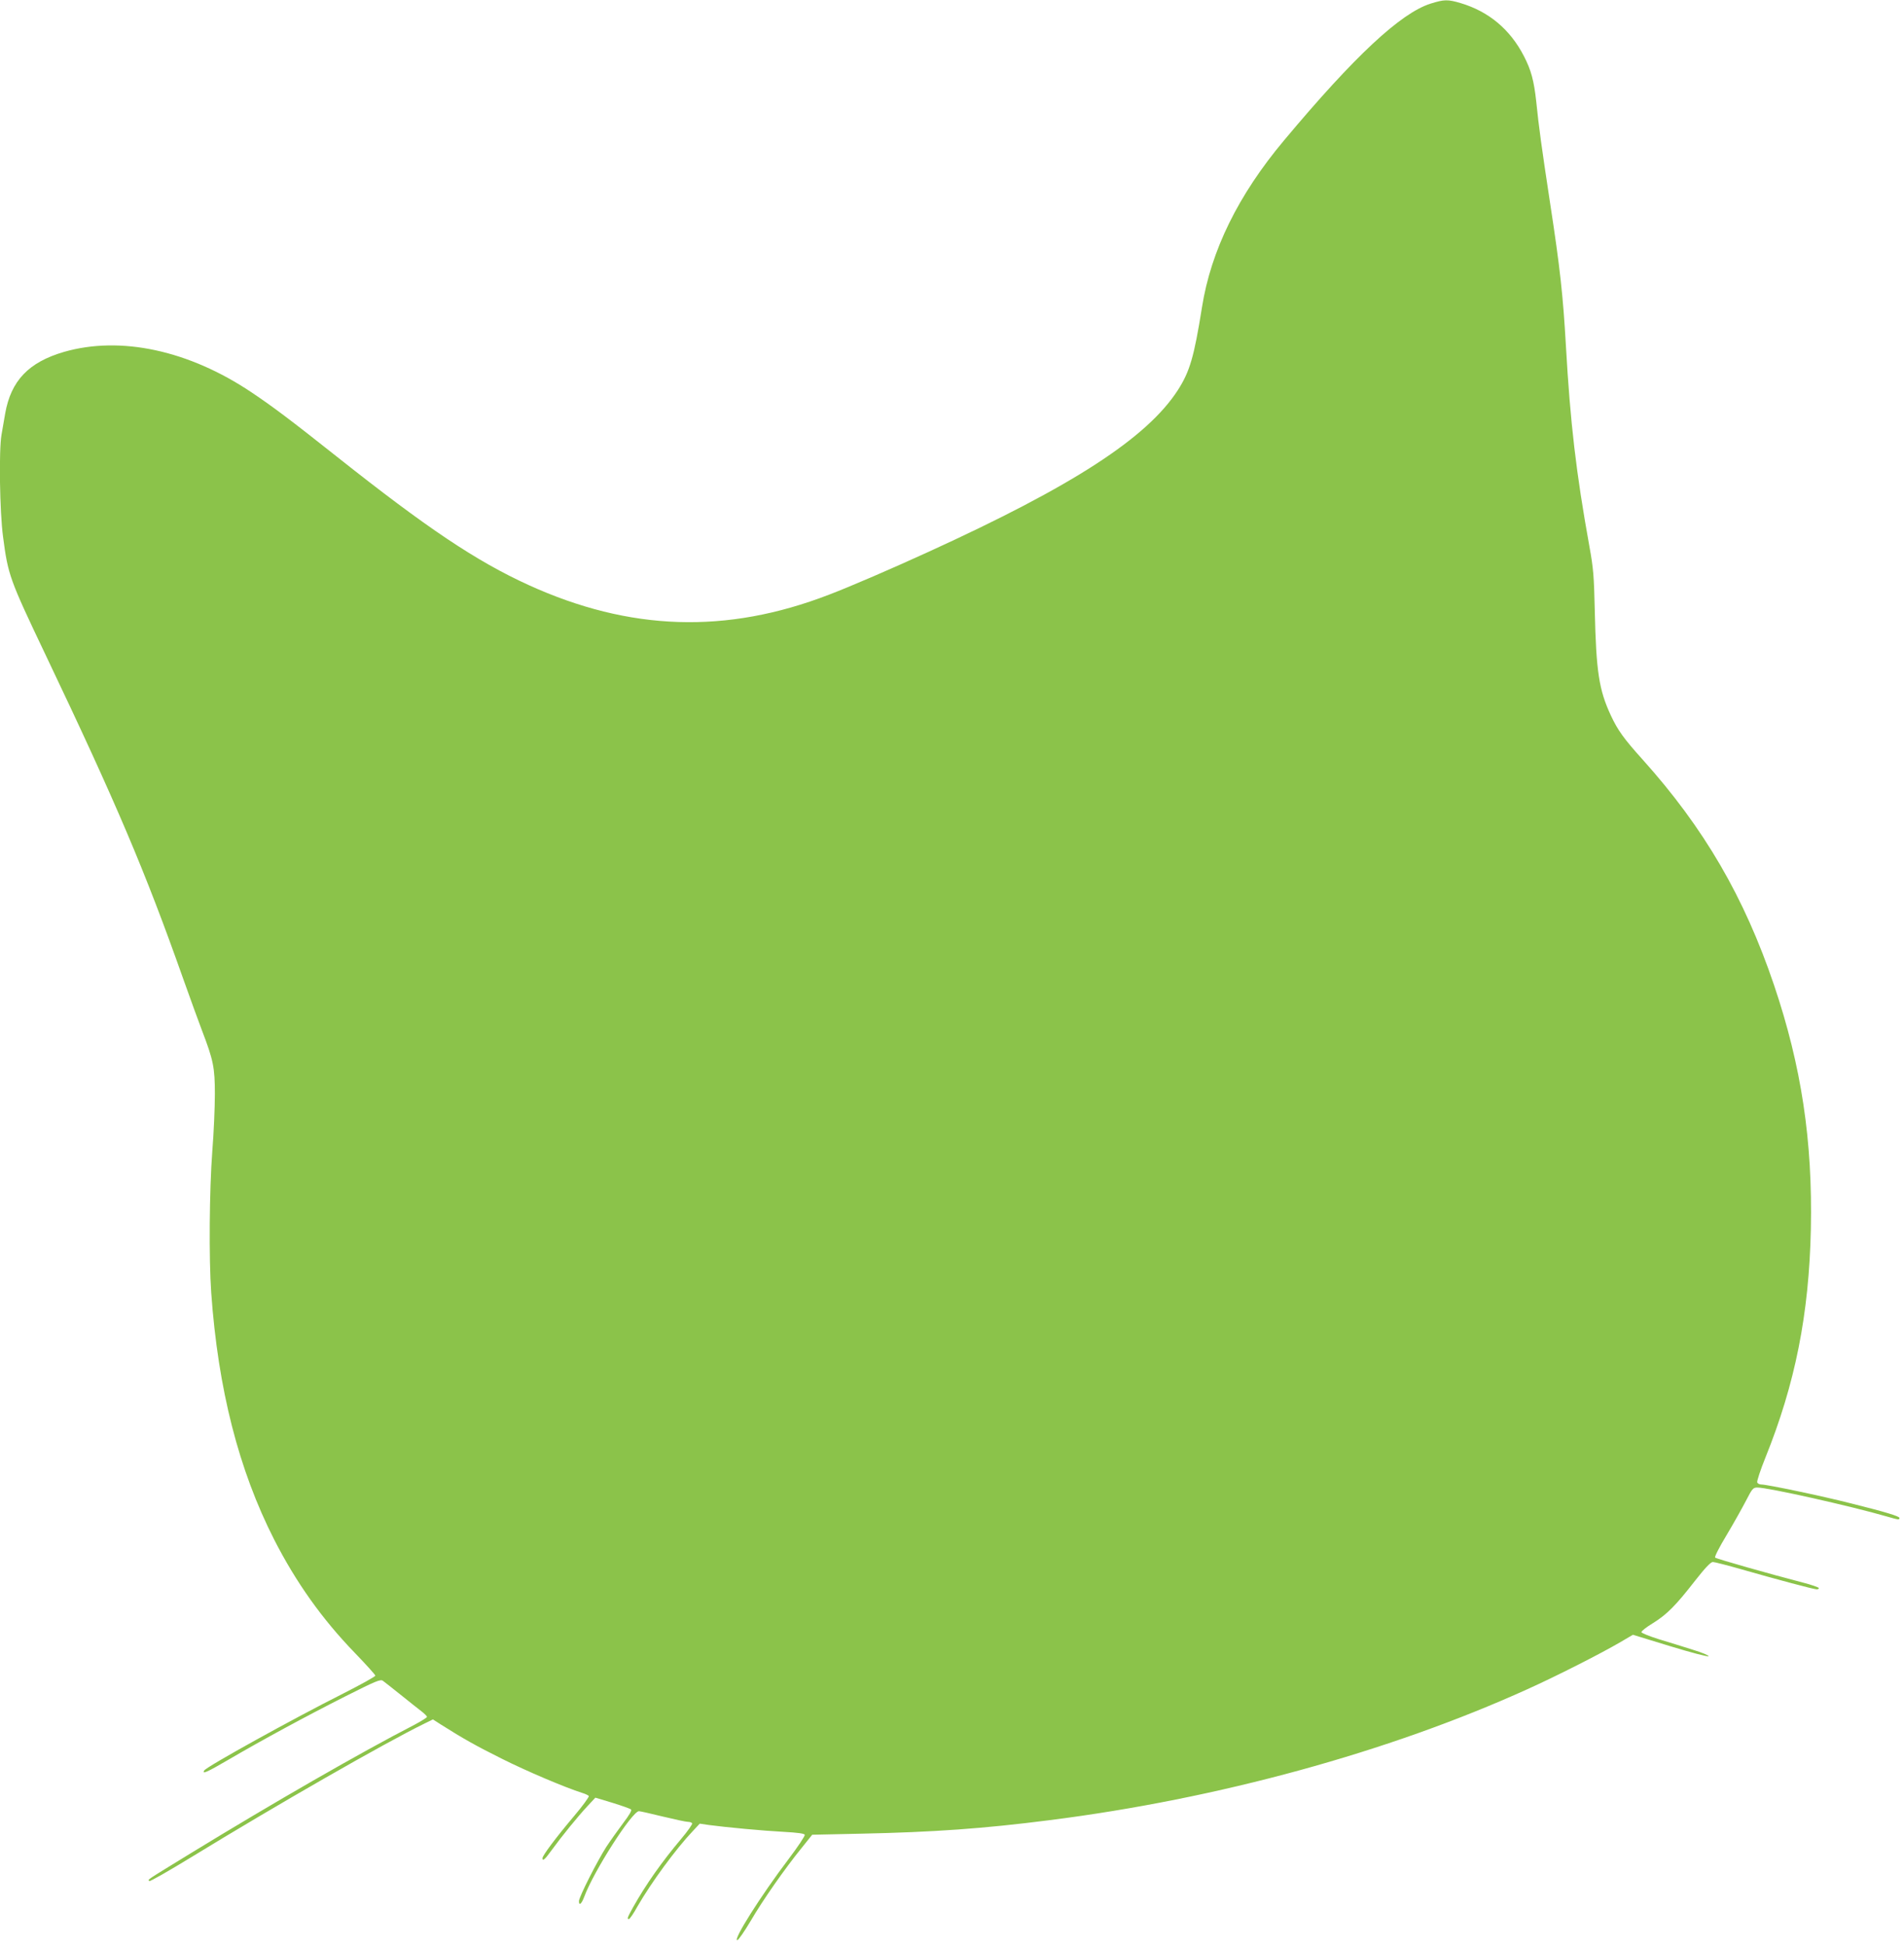
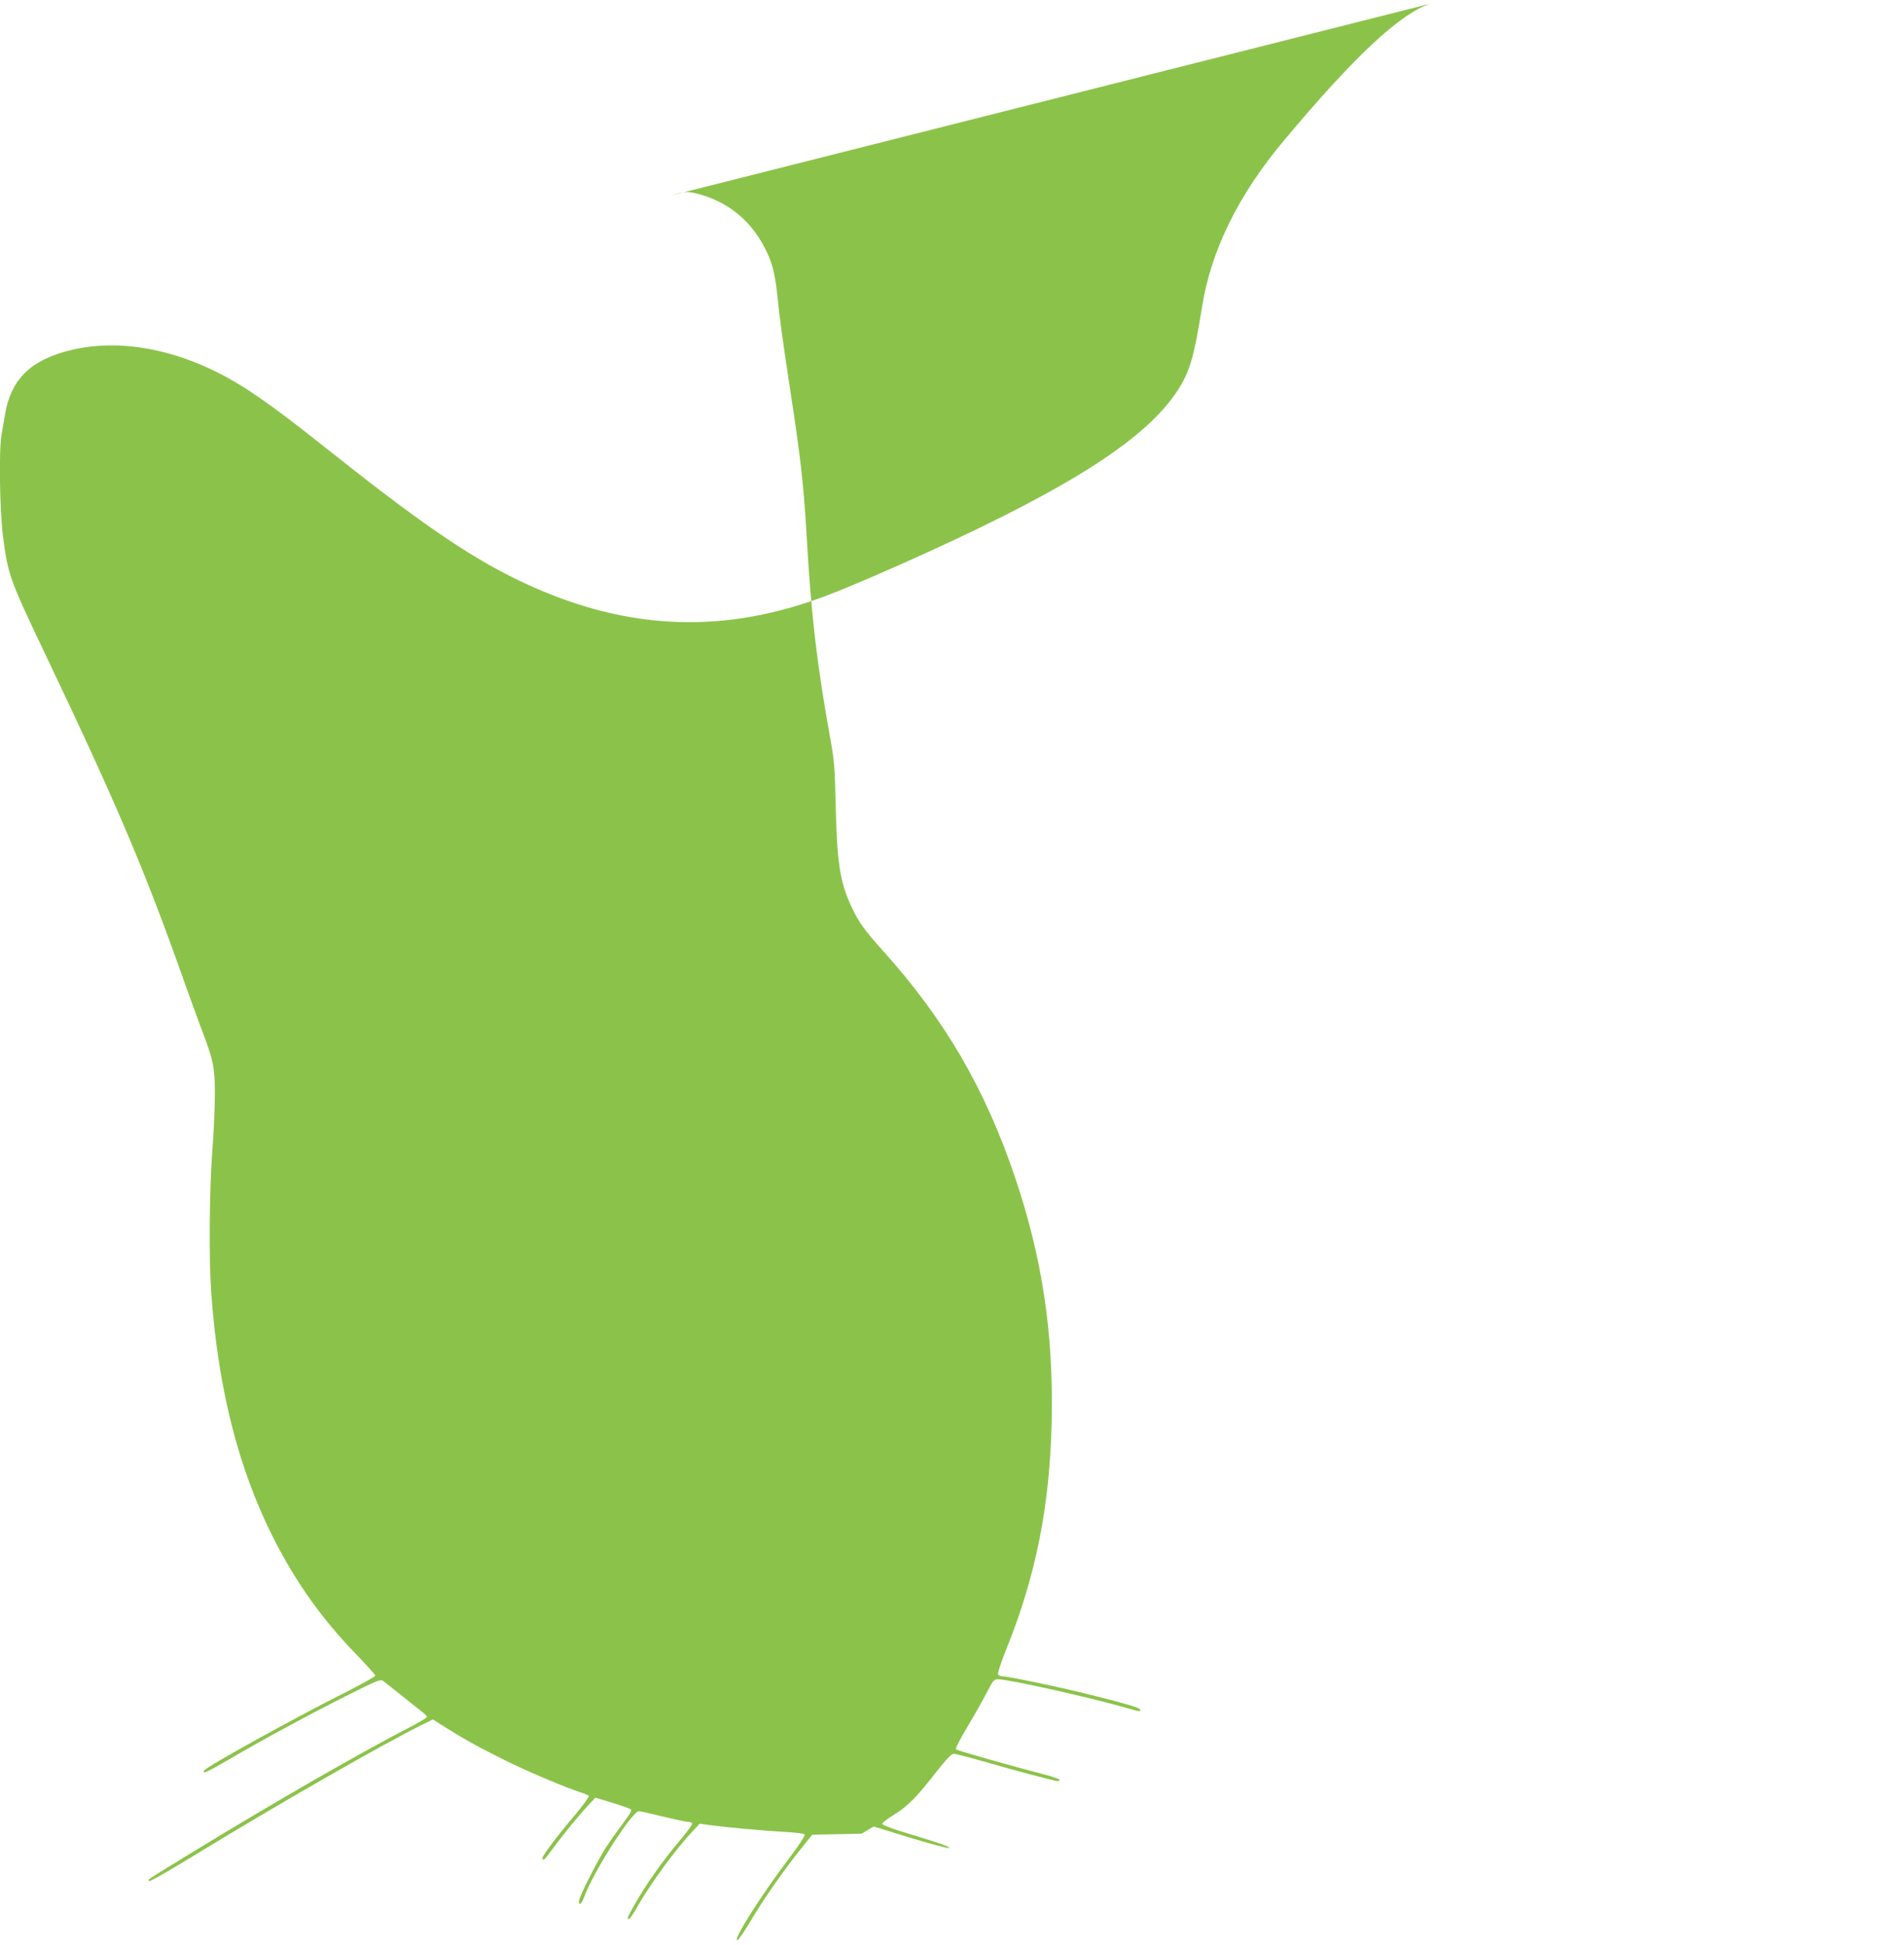
<svg xmlns="http://www.w3.org/2000/svg" version="1.0" width="1253pt" height="1280pt" viewBox="0 0 1253 1280" preserveAspectRatio="xMidYMid meet">
  <g transform="translate(0,1280) scale(0.1,-0.1)" fill="#8bc34a" stroke="none">
-     <path d="M9414 12776 c-197 -63 -499 -344 -964 -900 -301 -359 -481 -725 -540 -1099 -52 -326 -80 -422 -159 -545 -203 -314 -690 -630 -1641 -1064 -231 -106 -518 -230 -655 -282 -674 -260 -1310 -240 -1977 64 -344 157 -668 374 -1263 846 -300 238 -421 329 -560 422 -413 277 -862 373 -1234 266 -233 -68 -349 -190 -387 -406 -8 -46 -19 -108 -24 -139 -18 -101 -12 -508 10 -671 33 -253 42 -278 280 -778 469 -984 656 -1426 905 -2130 46 -129 102 -284 125 -344 74 -193 84 -242 84 -416 0 -85 -7 -255 -17 -378 -19 -253 -23 -702 -7 -930 45 -634 181 -1166 414 -1624 144 -282 316 -524 531 -746 74 -77 135 -144 135 -150 0 -6 -96 -59 -212 -118 -332 -167 -899 -481 -914 -506 -17 -27 18 -12 158 70 222 130 510 286 771 418 201 101 231 114 247 102 10 -7 63 -49 118 -93 55 -44 116 -93 136 -108 20 -15 36 -32 36 -36 0 -5 -37 -28 -82 -52 -359 -185 -932 -515 -1473 -846 -313 -192 -278 -169 -273 -183 2 -6 129 67 283 161 555 340 1267 748 1527 875 l57 28 53 -34 c147 -93 229 -139 399 -224 163 -82 418 -190 531 -226 21 -6 40 -16 43 -20 3 -5 -40 -65 -97 -132 -119 -141 -208 -260 -208 -277 0 -23 16 -9 60 52 66 91 174 224 235 289 l53 57 113 -34 c61 -19 116 -38 122 -44 6 -6 -12 -37 -51 -88 -32 -43 -83 -114 -112 -158 -59 -92 -180 -330 -180 -357 0 -33 17 -19 35 29 61 166 315 563 360 563 8 0 78 -16 156 -35 79 -19 153 -35 165 -35 13 0 26 -4 29 -10 3 -5 -29 -51 -72 -102 -129 -153 -233 -301 -316 -449 -39 -70 -42 -79 -28 -79 5 0 31 37 56 83 91 158 253 379 366 498 l44 47 61 -9 c112 -15 357 -38 492 -45 91 -5 135 -11 138 -19 3 -7 -45 -79 -107 -161 -182 -240 -368 -535 -337 -533 7 0 46 56 87 125 79 136 228 349 338 484 l68 85 325 7 c471 10 801 33 1238 89 1106 140 2231 448 3142 861 187 84 483 234 616 312 l80 47 245 -75 c137 -42 248 -71 253 -66 4 4 -42 24 -105 43 -63 20 -163 51 -223 69 -60 19 -111 39 -114 46 -2 6 32 33 75 59 92 57 150 115 279 281 65 83 102 122 116 122 10 0 97 -22 191 -49 223 -64 474 -131 493 -131 8 0 14 4 14 8 0 5 -48 22 -107 37 -212 55 -568 156 -576 164 -5 5 29 71 75 147 46 77 103 179 128 227 41 80 47 87 75 87 71 0 611 -121 850 -190 80 -23 85 -24 85 -10 0 11 -91 39 -320 96 -188 48 -551 124 -588 124 -13 0 -25 6 -28 14 -3 8 21 81 54 163 196 486 287 944 299 1503 12 582 -62 1073 -242 1606 -196 580 -461 1035 -865 1485 -121 134 -164 193 -209 290 -78 167 -97 288 -106 691 -5 225 -9 277 -35 420 -88 488 -126 813 -155 1323 -19 331 -38 509 -105 945 -54 355 -74 500 -90 660 -15 139 -34 209 -81 300 -91 177 -232 294 -415 349 -87 26 -110 25 -200 -3z" />
+     <path d="M9414 12776 c-197 -63 -499 -344 -964 -900 -301 -359 -481 -725 -540 -1099 -52 -326 -80 -422 -159 -545 -203 -314 -690 -630 -1641 -1064 -231 -106 -518 -230 -655 -282 -674 -260 -1310 -240 -1977 64 -344 157 -668 374 -1263 846 -300 238 -421 329 -560 422 -413 277 -862 373 -1234 266 -233 -68 -349 -190 -387 -406 -8 -46 -19 -108 -24 -139 -18 -101 -12 -508 10 -671 33 -253 42 -278 280 -778 469 -984 656 -1426 905 -2130 46 -129 102 -284 125 -344 74 -193 84 -242 84 -416 0 -85 -7 -255 -17 -378 -19 -253 -23 -702 -7 -930 45 -634 181 -1166 414 -1624 144 -282 316 -524 531 -746 74 -77 135 -144 135 -150 0 -6 -96 -59 -212 -118 -332 -167 -899 -481 -914 -506 -17 -27 18 -12 158 70 222 130 510 286 771 418 201 101 231 114 247 102 10 -7 63 -49 118 -93 55 -44 116 -93 136 -108 20 -15 36 -32 36 -36 0 -5 -37 -28 -82 -52 -359 -185 -932 -515 -1473 -846 -313 -192 -278 -169 -273 -183 2 -6 129 67 283 161 555 340 1267 748 1527 875 l57 28 53 -34 c147 -93 229 -139 399 -224 163 -82 418 -190 531 -226 21 -6 40 -16 43 -20 3 -5 -40 -65 -97 -132 -119 -141 -208 -260 -208 -277 0 -23 16 -9 60 52 66 91 174 224 235 289 l53 57 113 -34 c61 -19 116 -38 122 -44 6 -6 -12 -37 -51 -88 -32 -43 -83 -114 -112 -158 -59 -92 -180 -330 -180 -357 0 -33 17 -19 35 29 61 166 315 563 360 563 8 0 78 -16 156 -35 79 -19 153 -35 165 -35 13 0 26 -4 29 -10 3 -5 -29 -51 -72 -102 -129 -153 -233 -301 -316 -449 -39 -70 -42 -79 -28 -79 5 0 31 37 56 83 91 158 253 379 366 498 l44 47 61 -9 c112 -15 357 -38 492 -45 91 -5 135 -11 138 -19 3 -7 -45 -79 -107 -161 -182 -240 -368 -535 -337 -533 7 0 46 56 87 125 79 136 228 349 338 484 l68 85 325 7 l80 47 245 -75 c137 -42 248 -71 253 -66 4 4 -42 24 -105 43 -63 20 -163 51 -223 69 -60 19 -111 39 -114 46 -2 6 32 33 75 59 92 57 150 115 279 281 65 83 102 122 116 122 10 0 97 -22 191 -49 223 -64 474 -131 493 -131 8 0 14 4 14 8 0 5 -48 22 -107 37 -212 55 -568 156 -576 164 -5 5 29 71 75 147 46 77 103 179 128 227 41 80 47 87 75 87 71 0 611 -121 850 -190 80 -23 85 -24 85 -10 0 11 -91 39 -320 96 -188 48 -551 124 -588 124 -13 0 -25 6 -28 14 -3 8 21 81 54 163 196 486 287 944 299 1503 12 582 -62 1073 -242 1606 -196 580 -461 1035 -865 1485 -121 134 -164 193 -209 290 -78 167 -97 288 -106 691 -5 225 -9 277 -35 420 -88 488 -126 813 -155 1323 -19 331 -38 509 -105 945 -54 355 -74 500 -90 660 -15 139 -34 209 -81 300 -91 177 -232 294 -415 349 -87 26 -110 25 -200 -3z" />
  </g>
</svg>